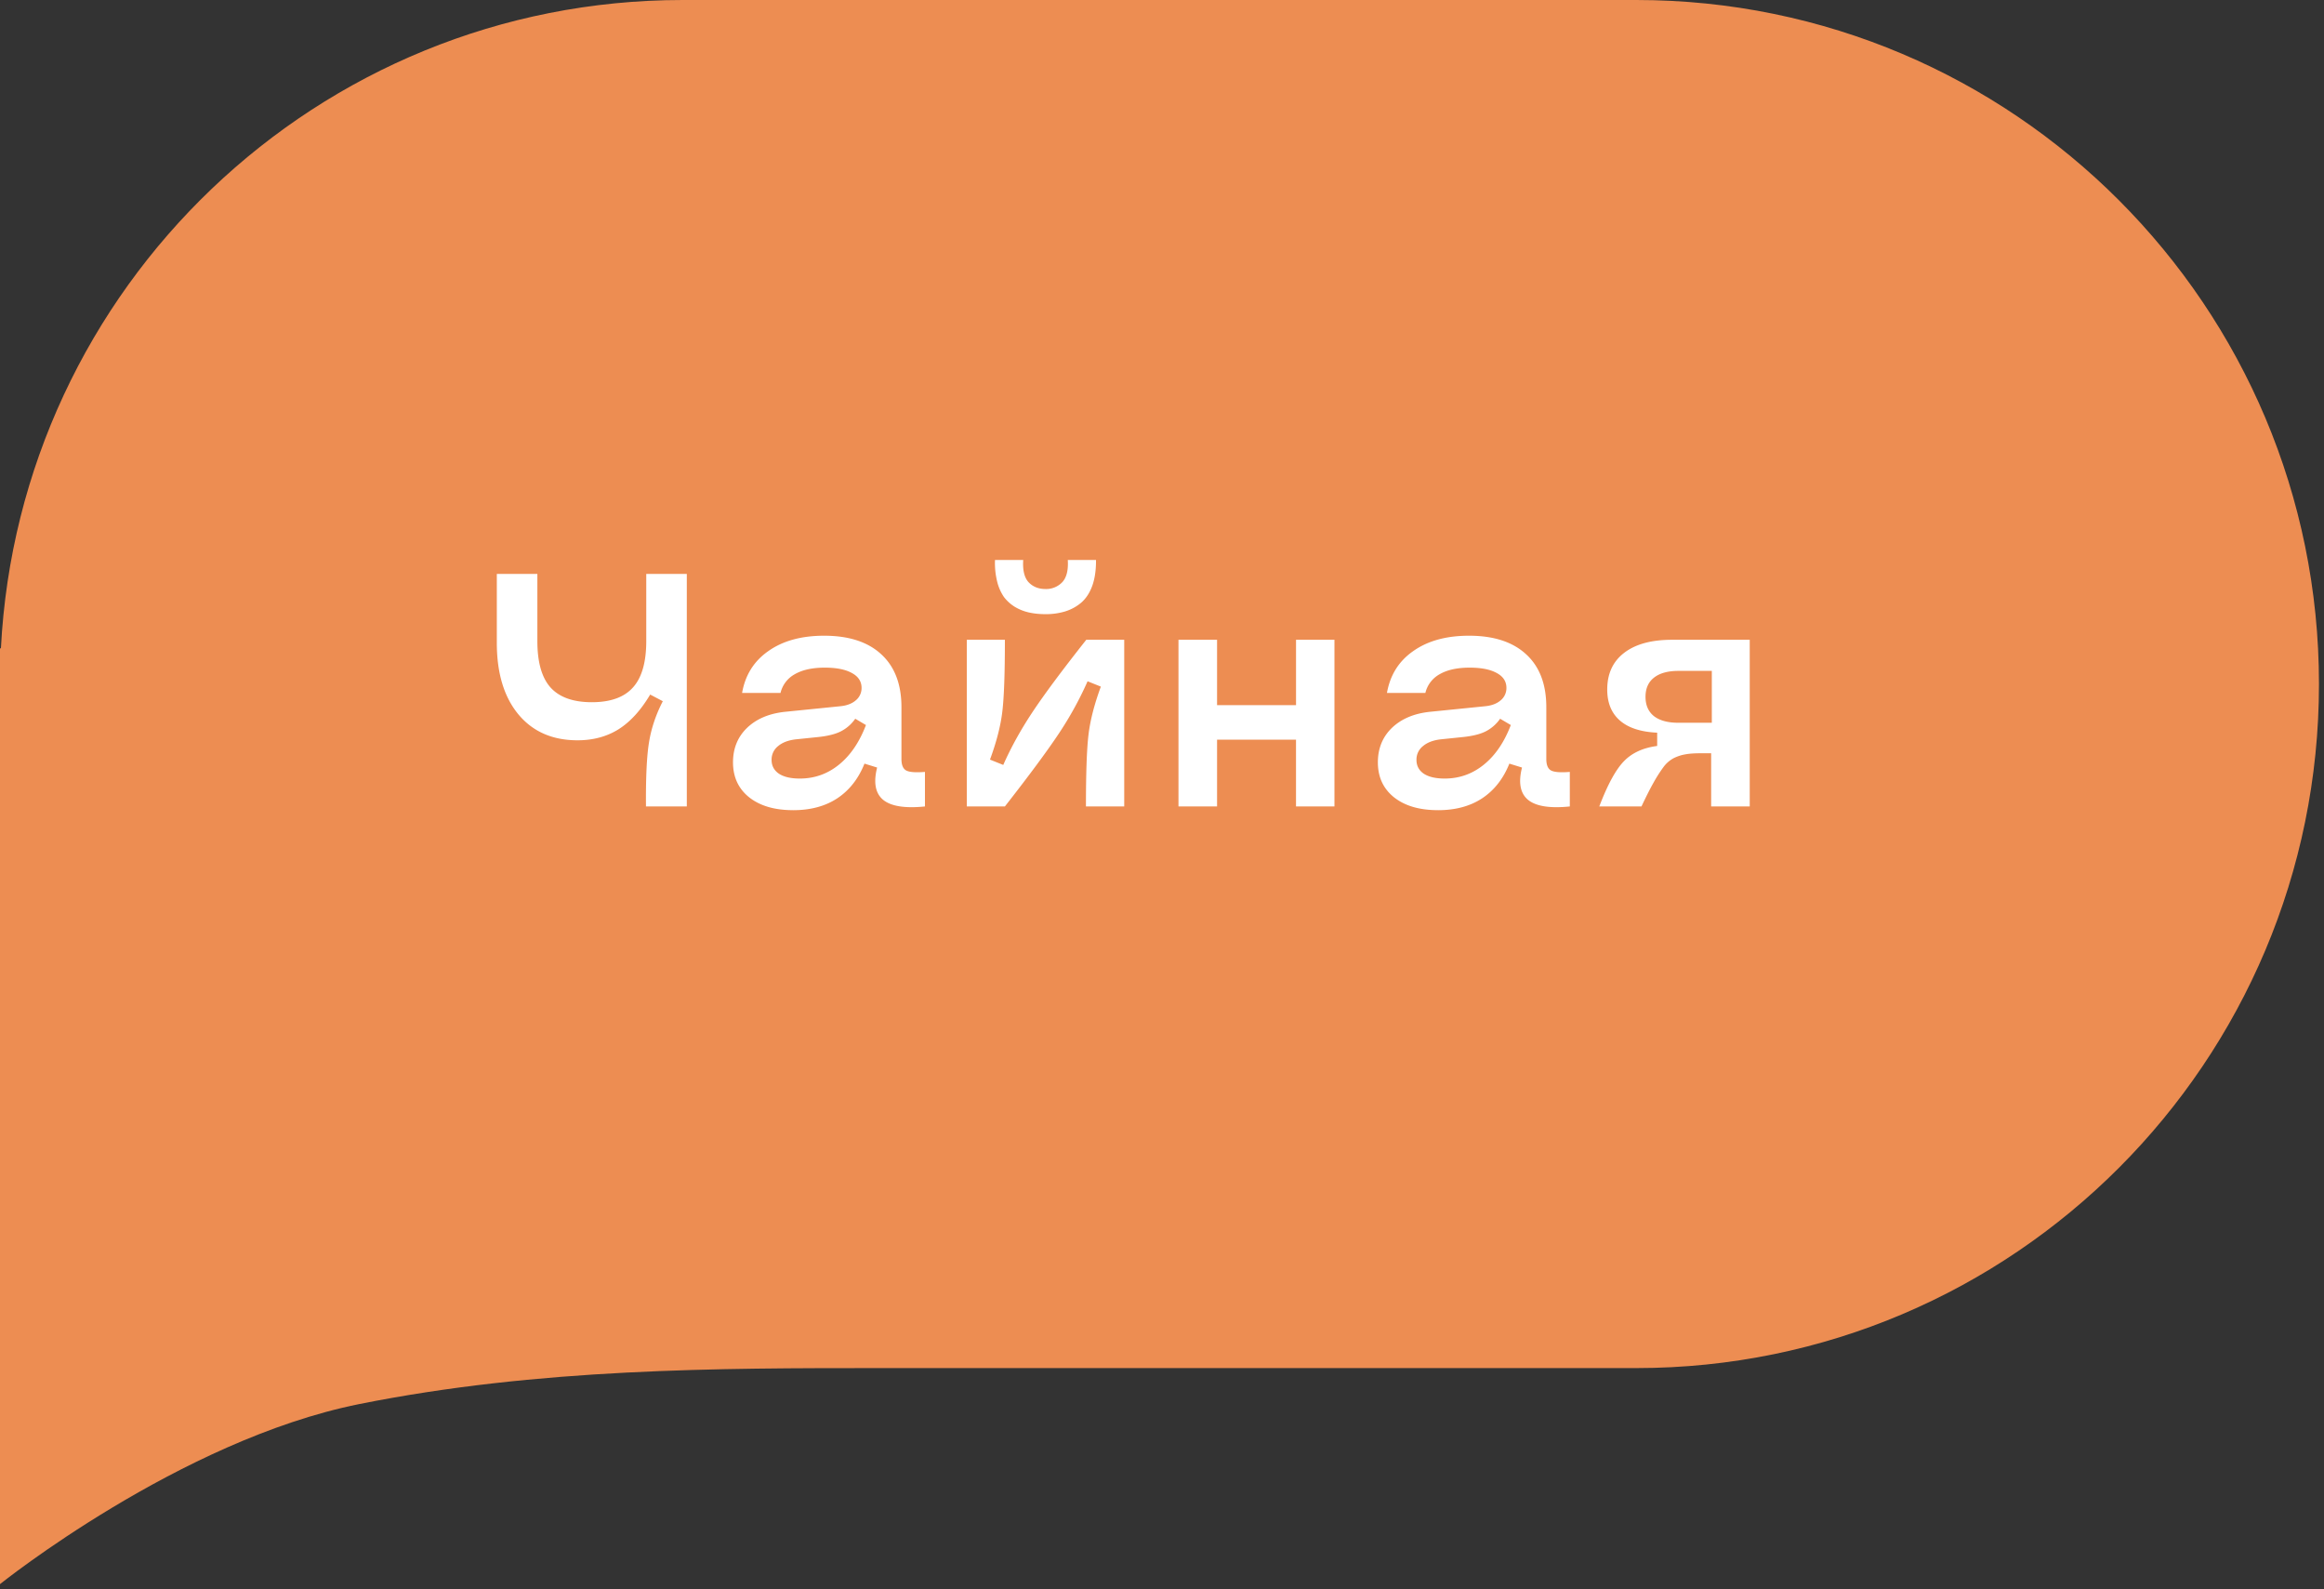
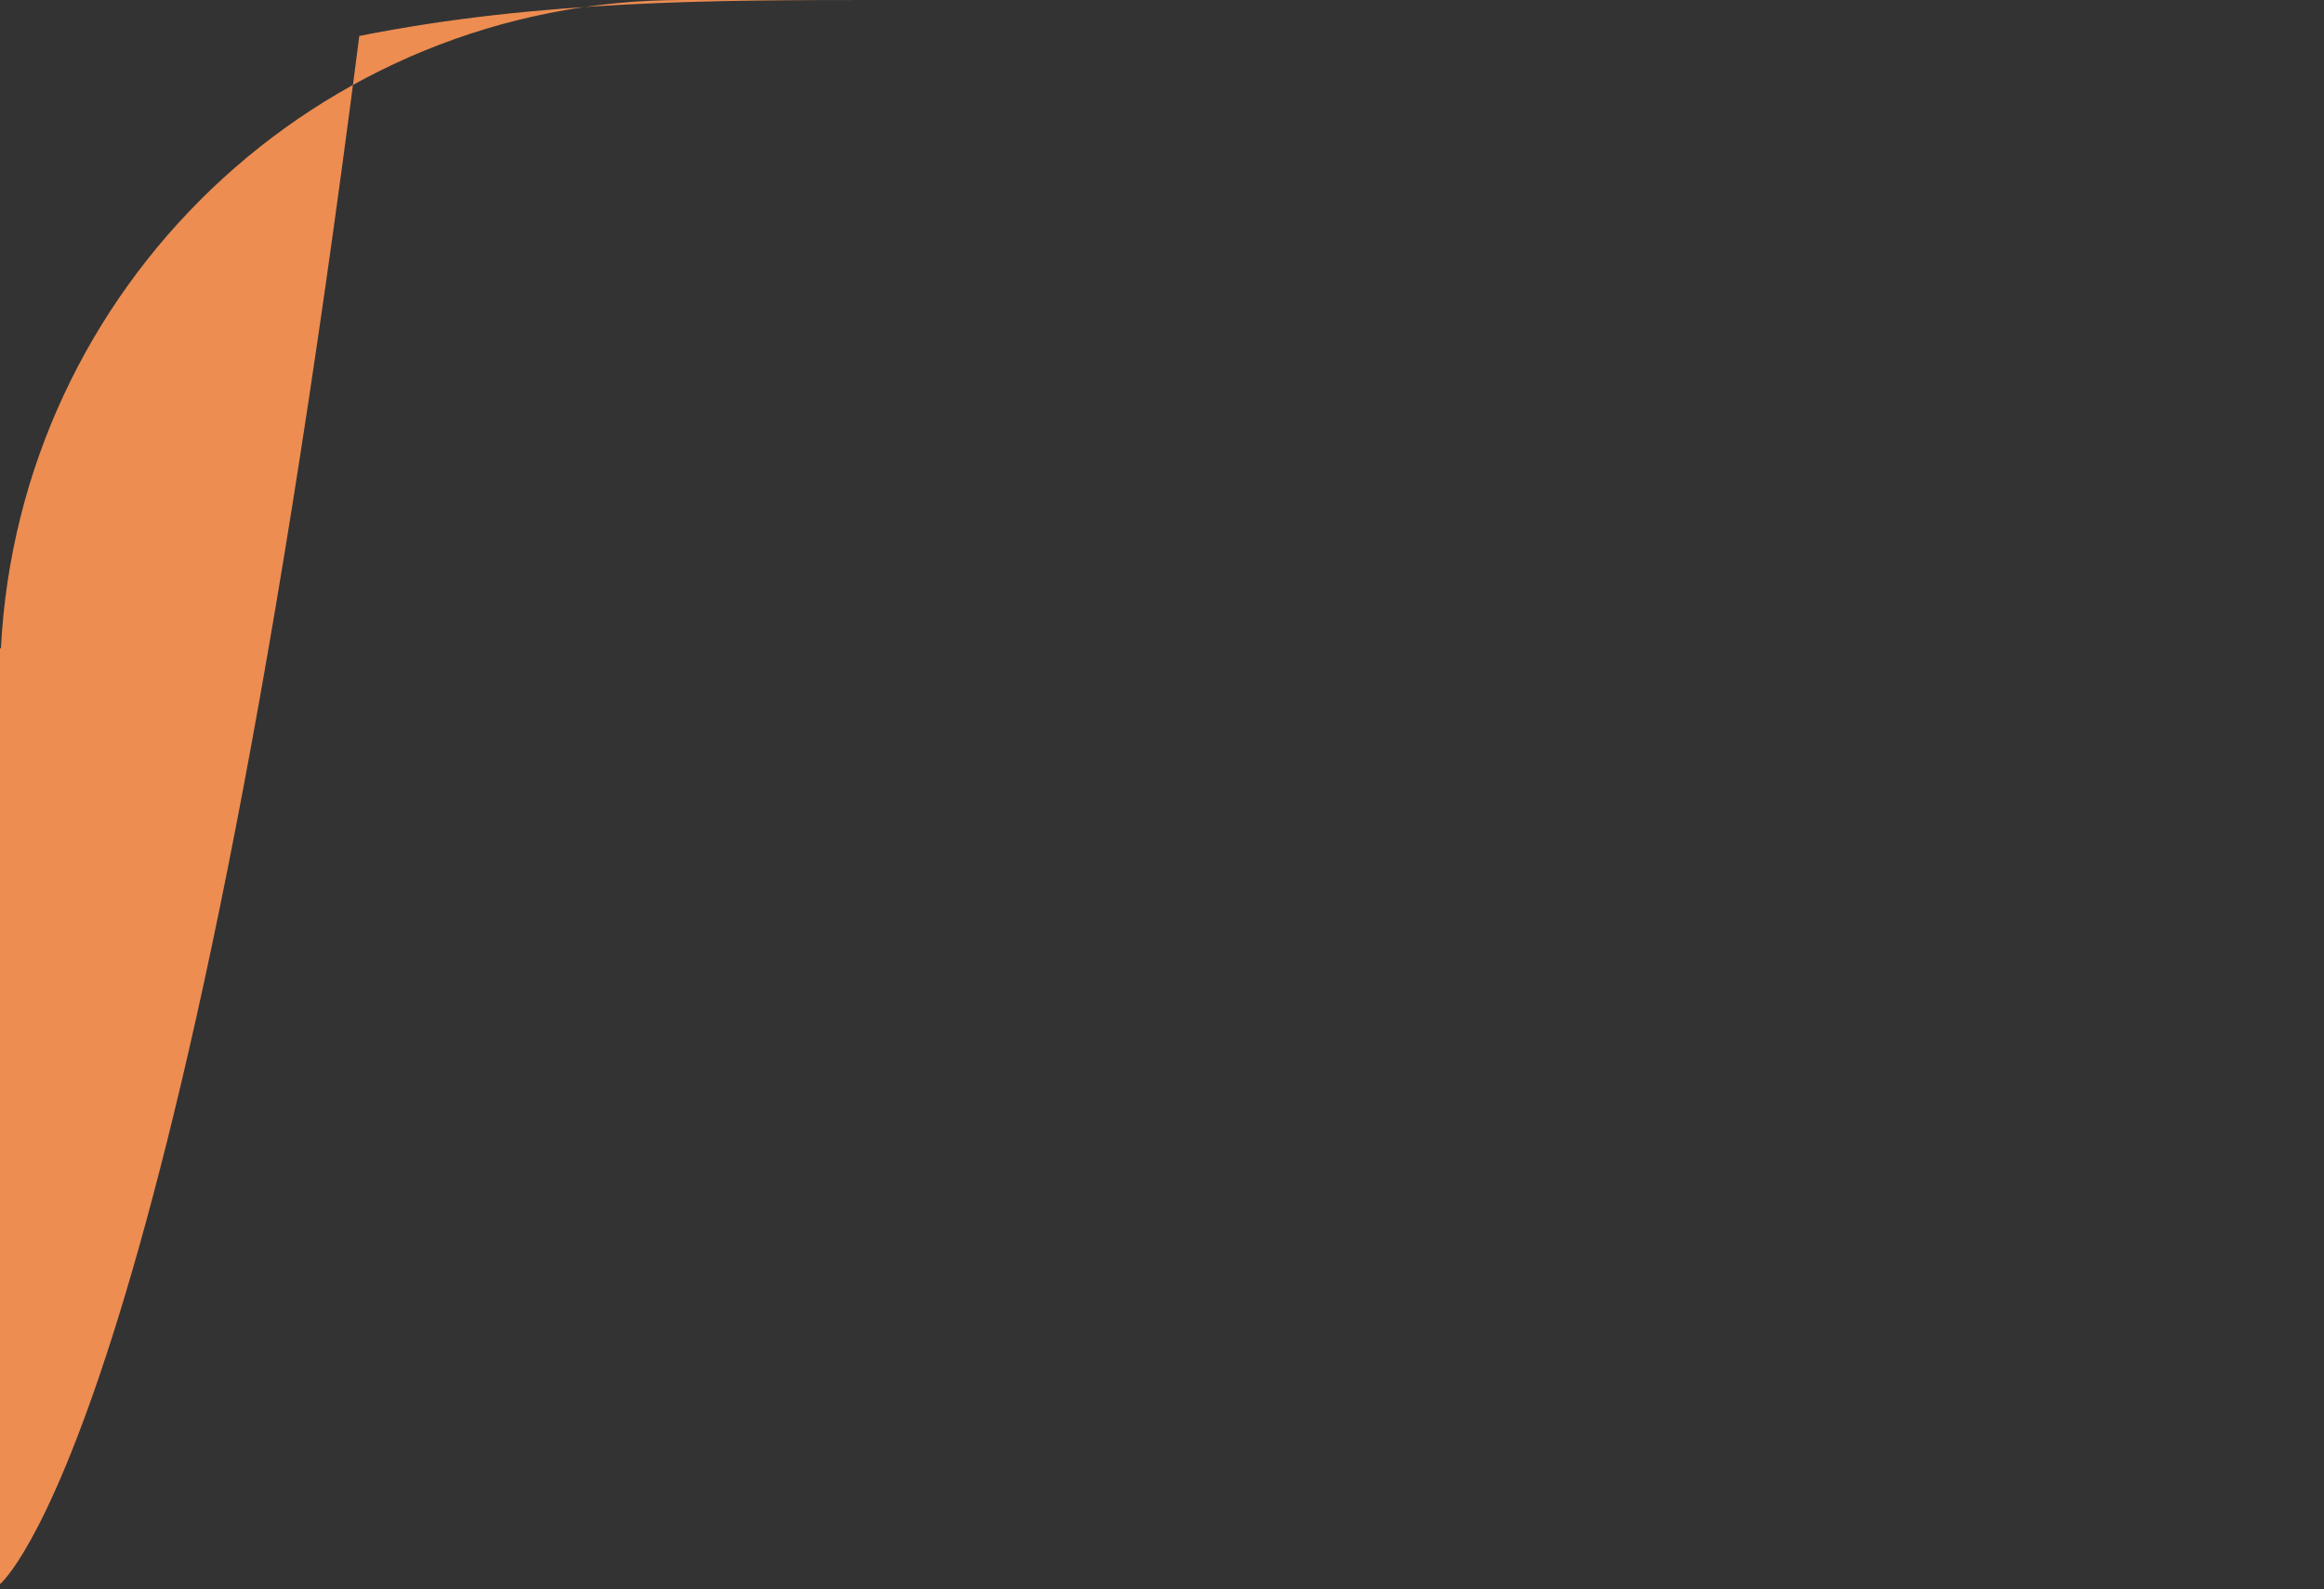
<svg xmlns="http://www.w3.org/2000/svg" width="98" height="67" fill="none">
  <rect width="100%" height="100%" fill="#333333" stroke="none" />
-   <path fill="#ED8D52" fill-rule="evenodd" d="M0 28.84V27.32l.038.027C.813 12.113 13.388 0 28.788 0H69c15.899 0 28.788 12.912 28.788 28.84 0 15.927-12.889 28.839-28.788 28.839H37.121c-6.818 0-14.394 0-21.97 1.517C7.576 60.715 0 66.787 0 66.787V28.839Z" clip-rule="evenodd" />
-   <path fill="#fff" d="M27.24 34c-.01-1.226.033-2.13.13-2.714.095-.583.288-1.157.58-1.723l-.533-.28c-.392.661-.836 1.149-1.333 1.463-.497.31-1.073.465-1.73.465-1.057 0-1.889-.365-2.495-1.094-.606-.733-.909-1.74-.909-3.021v-2.899h1.71v2.83c0 .889.184 1.54.553 1.955.374.415.955.623 1.743.623.788 0 1.367-.208 1.736-.623.374-.414.56-1.066.56-1.955v-2.83h1.71V34h-1.723Zm6.206.157c-.779 0-1.396-.18-1.852-.54-.456-.364-.684-.857-.684-1.476 0-.588.198-1.074.595-1.456.4-.383.941-.609 1.62-.677l2.31-.233c.274-.027.49-.109.65-.246a.667.667 0 0 0 .246-.526c0-.273-.137-.483-.41-.629-.269-.15-.65-.226-1.142-.226-.52 0-.939.092-1.258.274a1.225 1.225 0 0 0-.608.793h-1.62c.132-.757.504-1.347 1.114-1.77.61-.429 1.393-.643 2.345-.643 1.044 0 1.848.262 2.413.786.565.52.848 1.262.848 2.228v2.181c0 .25.066.413.198.485.132.073.396.094.793.062V34c-.843.087-1.431-.007-1.764-.28-.328-.274-.412-.727-.253-1.36l-.533-.165c-.255.638-.638 1.126-1.148 1.463-.506.333-1.126.5-1.86.5Zm.28-1.333c.62 0 1.172-.196 1.655-.588.483-.392.861-.948 1.135-1.668l-.451-.266a1.655 1.655 0 0 1-.623.54c-.232.114-.547.191-.943.232l-.93.096c-.323.036-.576.132-.759.287a.72.72 0 0 0-.273.581c0 .246.103.44.308.581.21.137.503.205.882.205ZM45.793 34c0-1.431.036-2.445.11-3.042.072-.597.245-1.267.519-2.01l-.56-.225a14.7 14.7 0 0 1-1.21 2.2c-.488.735-1.247 1.76-2.277 3.077h-1.606v-7.027h1.606c0 1.43-.036 2.445-.11 3.042-.072.597-.245 1.267-.519 2.01l.56.225c.324-.734.732-1.472 1.224-2.215.492-.743 1.251-1.764 2.277-3.062h1.6V34h-1.614Zm-1.709-8.107c-.246 0-.474-.023-.684-.069a2.02 2.02 0 0 1-.594-.232 1.684 1.684 0 0 1-.472-.424 1.985 1.985 0 0 1-.287-.656 3.258 3.258 0 0 1-.089-.903h1.19c-.028.429.047.74.225.937.182.191.42.287.711.287a.937.937 0 0 0 .71-.287c.183-.196.26-.508.233-.937h1.19c.004.42-.048.782-.157 1.087-.11.301-.265.538-.465.711-.2.169-.426.292-.677.37a2.776 2.776 0 0 1-.834.116ZM54.651 34v-2.816h-3.329V34h-1.627v-7.027h1.627v2.755h3.33v-2.755h1.62V34h-1.62Zm5.989.157c-.78 0-1.397-.18-1.853-.54-.456-.364-.684-.857-.684-1.476 0-.588.199-1.074.595-1.456.401-.383.941-.609 1.62-.677l2.31-.233c.274-.027.49-.109.65-.246a.667.667 0 0 0 .246-.526c0-.273-.136-.483-.41-.629-.269-.15-.65-.226-1.141-.226-.52 0-.94.092-1.258.274a1.225 1.225 0 0 0-.609.793h-1.62c.133-.757.504-1.347 1.115-1.77.61-.429 1.392-.643 2.344-.643 1.044 0 1.848.262 2.413.786.566.52.848 1.262.848 2.228v2.181c0 .25.066.413.198.485.133.073.397.094.793.062V34c-.843.087-1.43-.007-1.763-.28-.328-.274-.413-.727-.253-1.36l-.533-.165c-.256.638-.639 1.126-1.149 1.463-.506.333-1.126.5-1.86.5Zm.28-1.333c.62 0 1.171-.196 1.654-.588.483-.392.861-.948 1.135-1.668l-.451-.266a1.655 1.655 0 0 1-.622.54c-.233.114-.547.191-.944.232l-.93.096c-.323.036-.576.132-.758.287a.719.719 0 0 0-.273.581c0 .246.102.44.307.581.21.137.504.205.882.205ZM67.44 34c.347-.911.69-1.545 1.033-1.9.341-.356.81-.572 1.408-.65v-.56c-.693-.032-1.217-.203-1.572-.513-.356-.31-.534-.745-.534-1.306 0-.665.237-1.18.711-1.545.479-.369 1.153-.553 2.024-.553h3.274V34h-1.627v-2.242H71.7c-.264 0-.478.016-.642.048-.16.027-.32.08-.479.157a1.3 1.3 0 0 0-.437.383 6.109 6.109 0 0 0-.41.642c-.142.25-.313.588-.513 1.012H67.44Zm2.304-5.428c-.237.187-.355.456-.355.807 0 .35.118.622.355.813.242.187.586.28 1.032.28h1.409v-2.187h-1.409c-.446 0-.79.096-1.032.287Z" />
+   <path fill="#ED8D52" fill-rule="evenodd" d="M0 28.84V27.32l.038.027C.813 12.113 13.388 0 28.788 0H69H37.121c-6.818 0-14.394 0-21.97 1.517C7.576 60.715 0 66.787 0 66.787V28.839Z" clip-rule="evenodd" />
</svg>